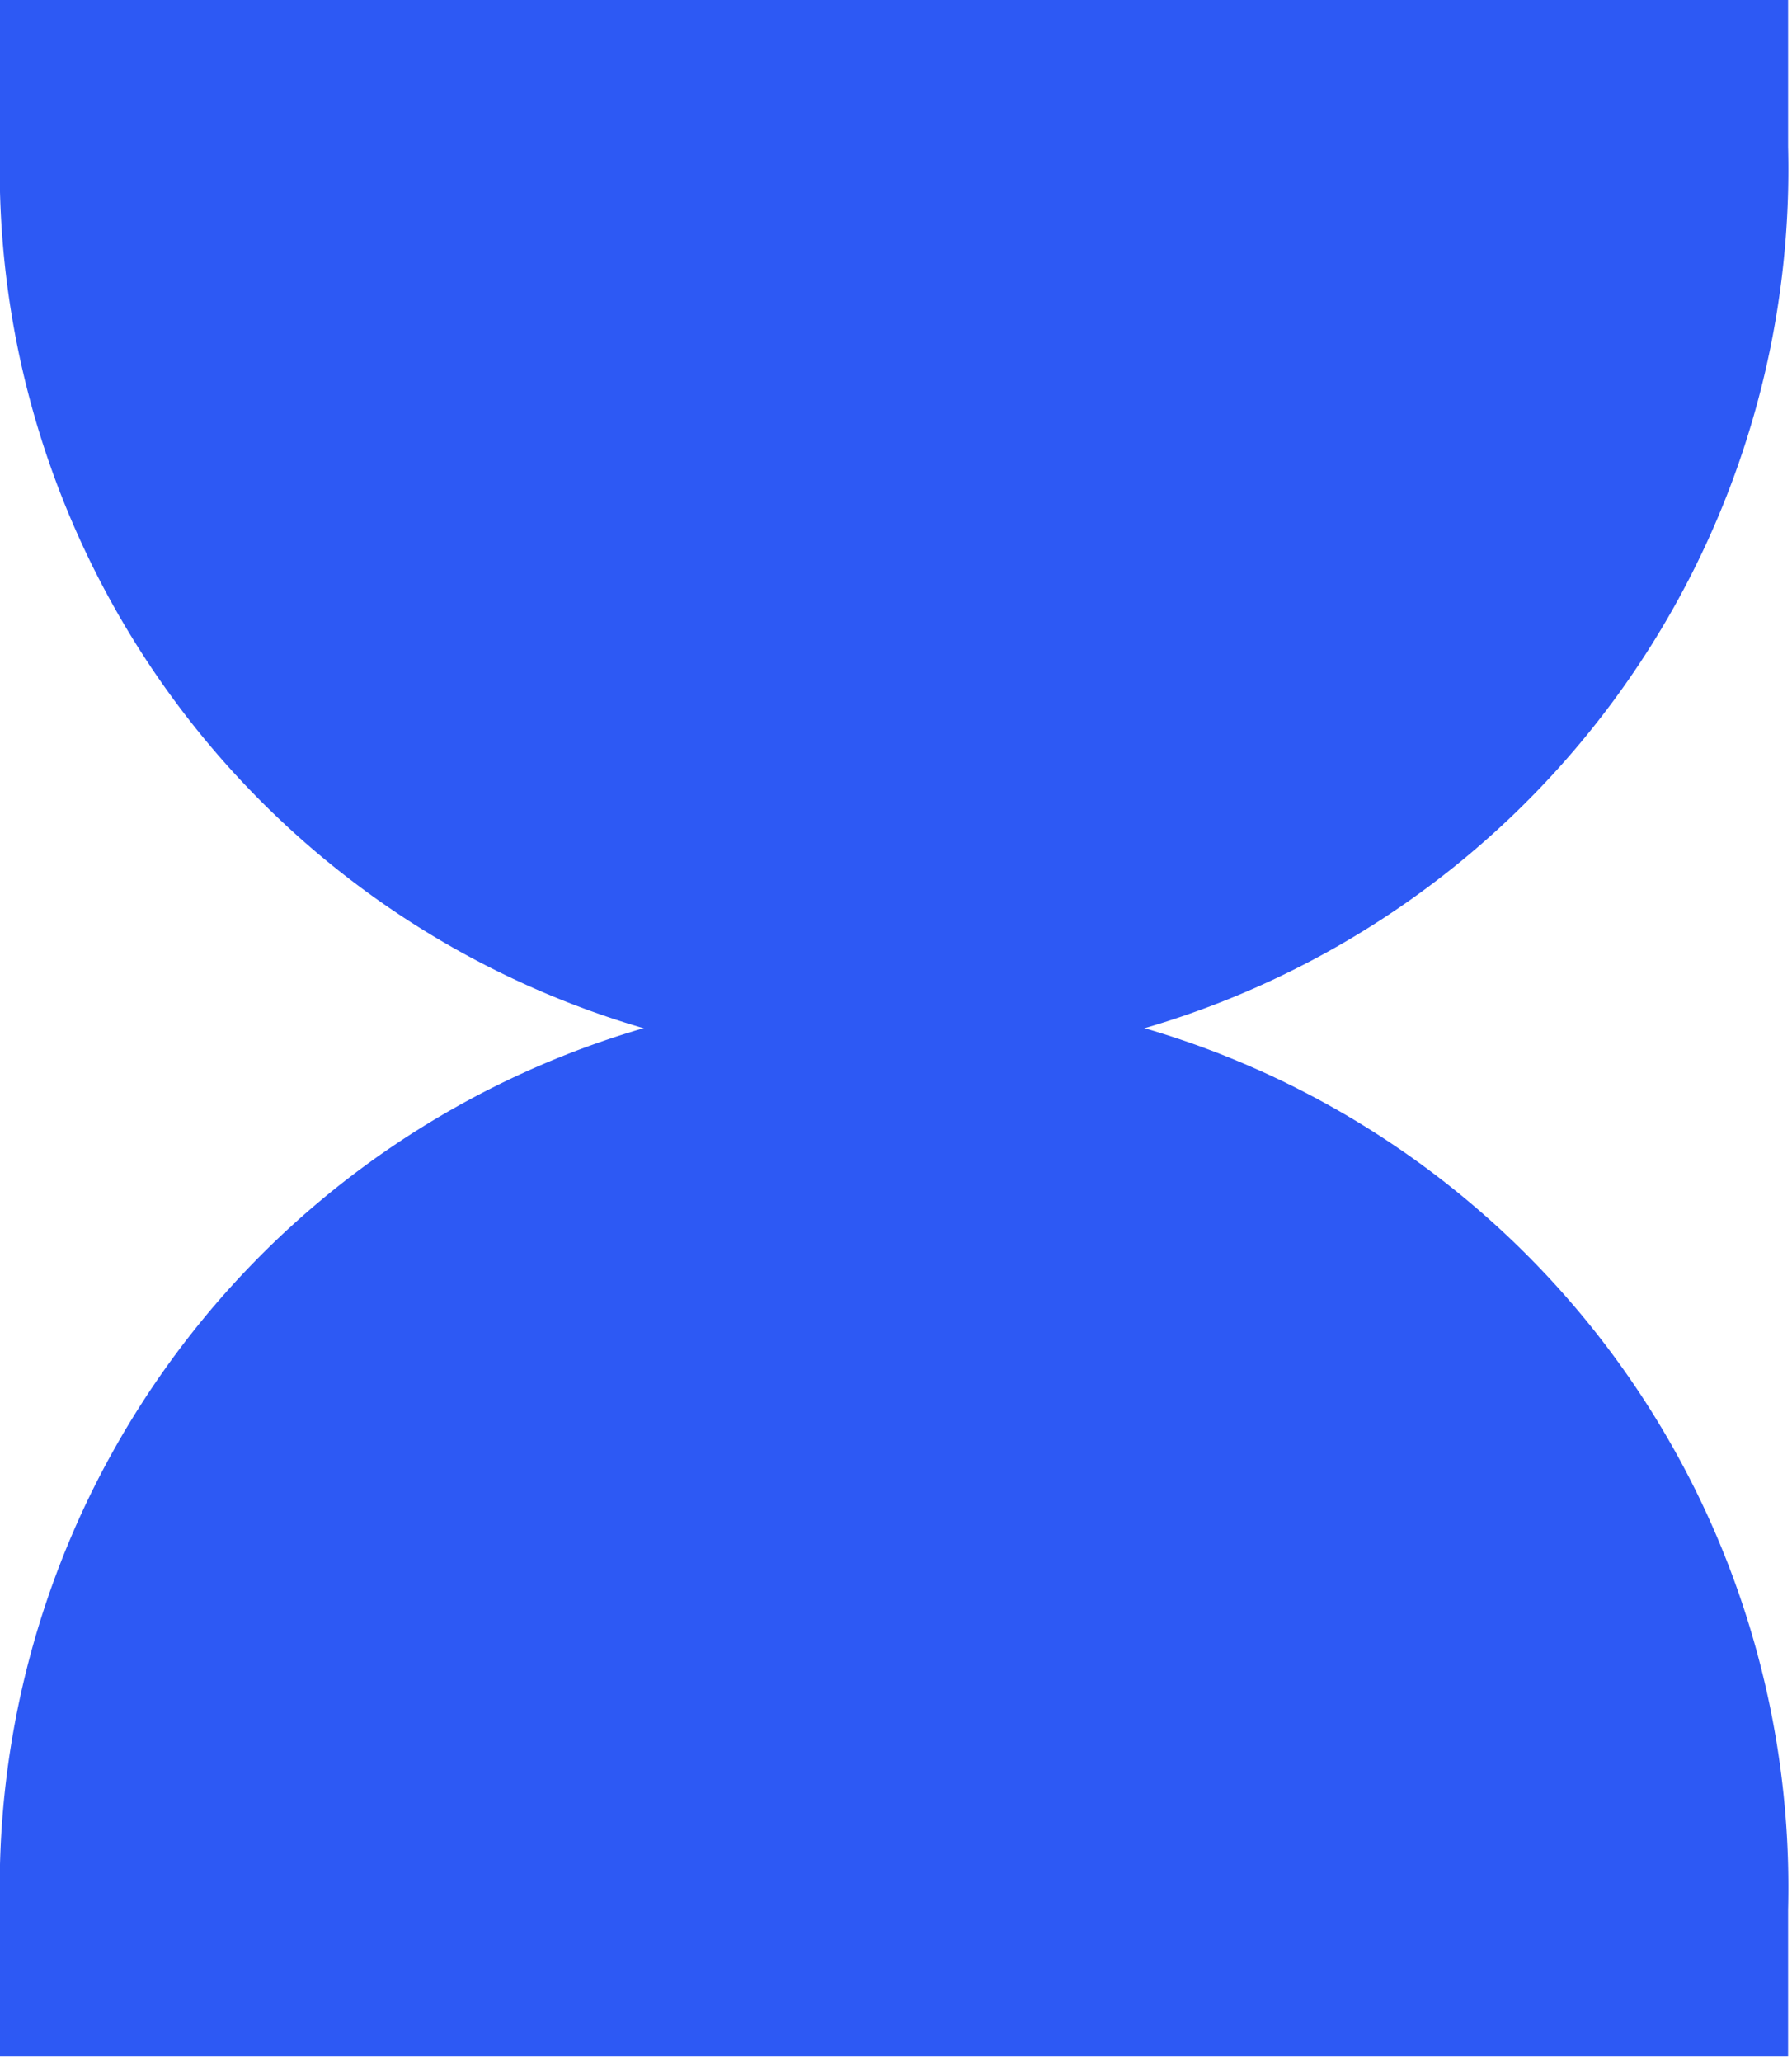
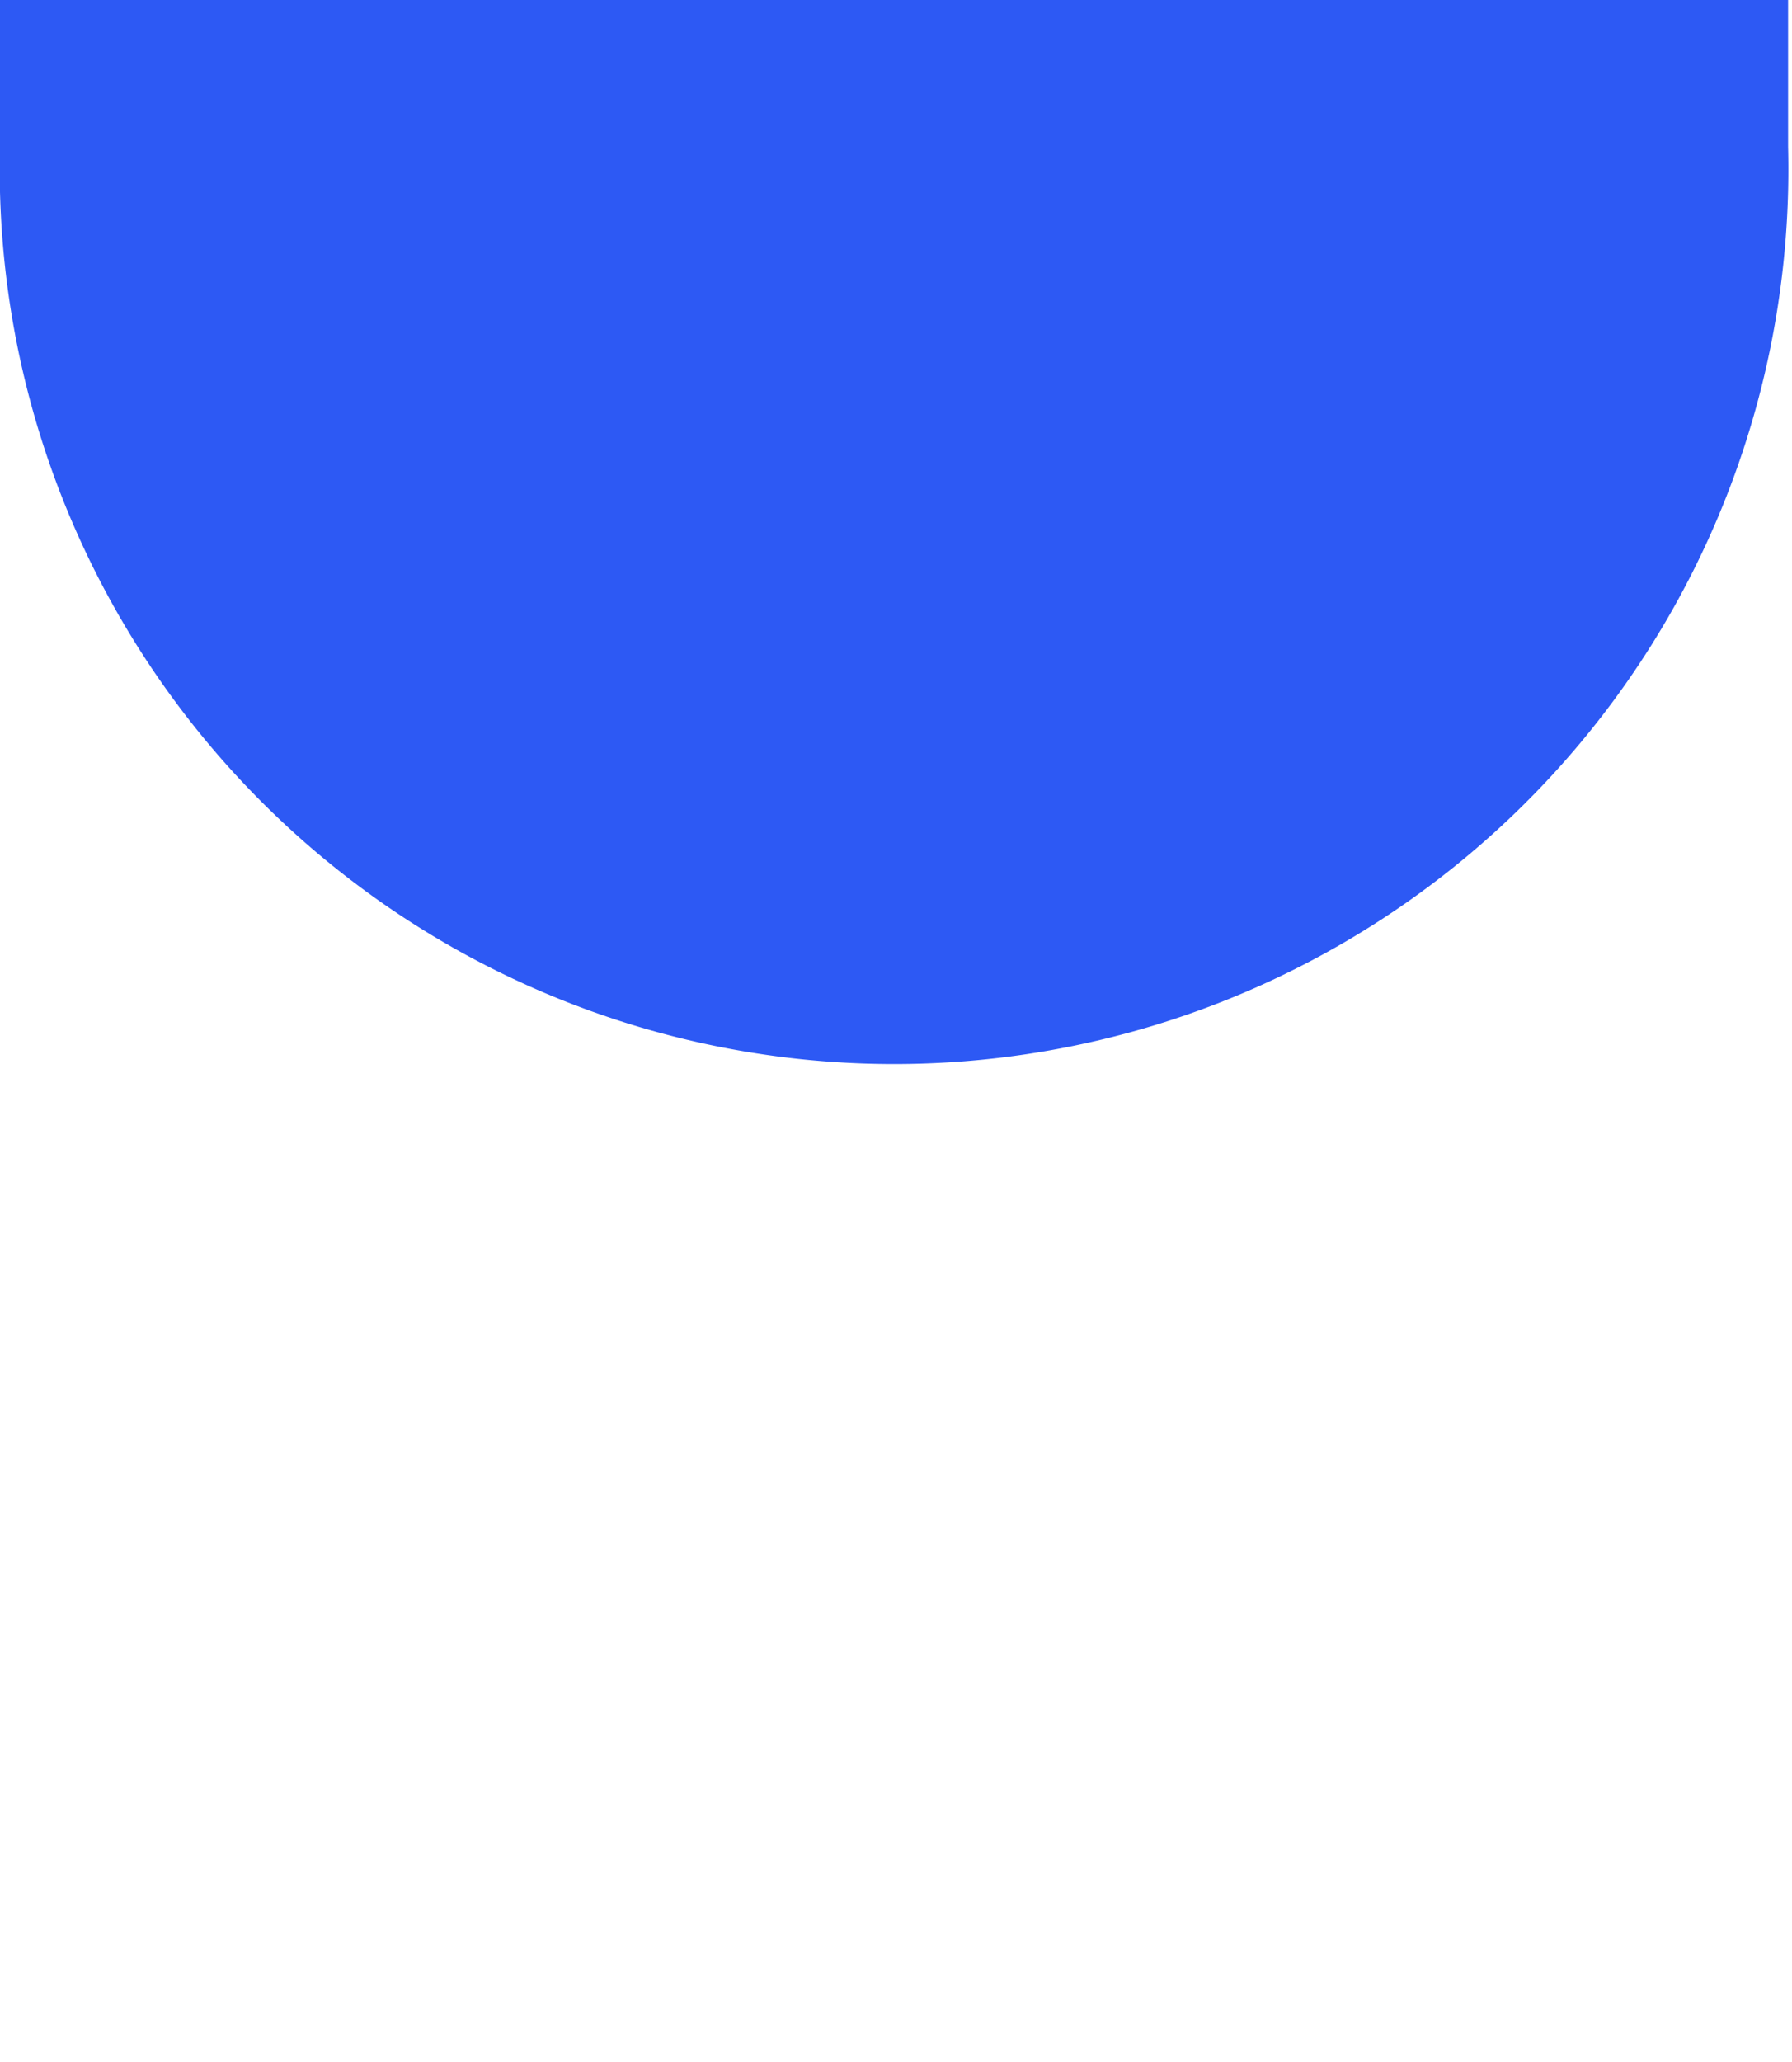
<svg xmlns="http://www.w3.org/2000/svg" width="320" height="368" fill="none">
-   <path d="M0 340.8a159.7 159.7 0 1 1 319.3 0V367H0v-26.2Z" fill="#2D59F4" />
  <path d="M319.3 26.2A159.7 159.7 0 1 1 0 26.2V0h319.3v26.2Z" fill="#2D59F4" />
</svg>